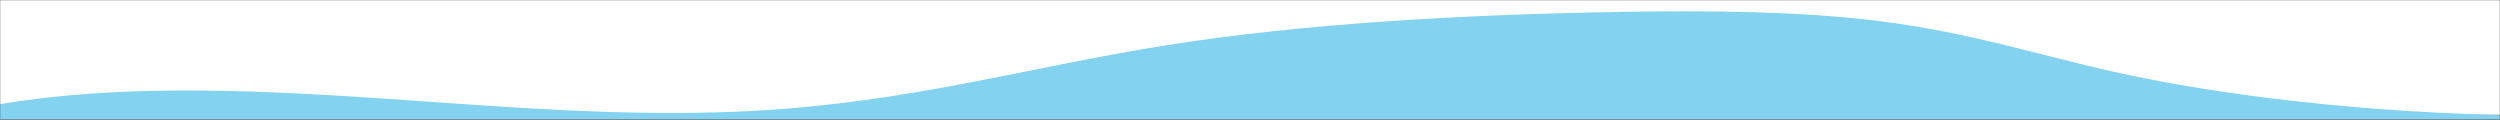
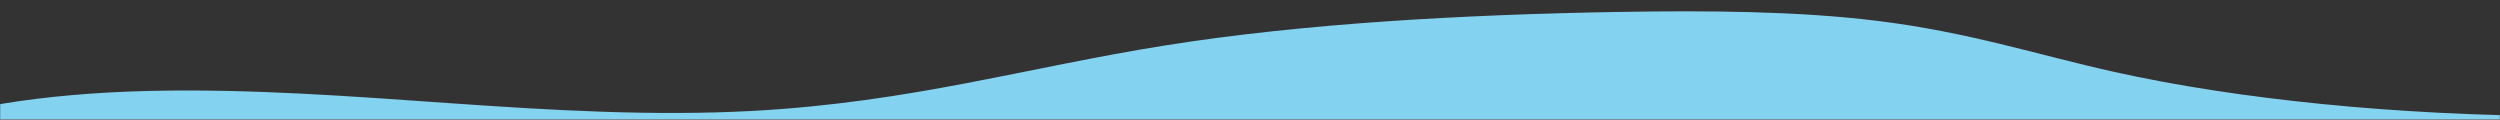
<svg xmlns="http://www.w3.org/2000/svg" width="1546" height="74" viewBox="0 0 1546 74" fill="none">
  <rect x="0" y="0" width="1546" height="74" fill="#333333" stroke="none" />
  <mask id="mask0_243_101" style="mask-type:alpha" maskUnits="userSpaceOnUse" x="0" y="0" width="1546" height="74">
    <rect width="1546" height="74" fill="#020928" />
  </mask>
  <g mask="url(#mask0_243_101)">
-     <rect x="-33" y="-21" width="1580" height="92" fill="#FFFFFF" />
    <path d="M1581.86 124H-58V82.857C-35.633 66.864 29.318 57.669 92.276 56.225C155.215 54.786 217.526 59.572 278.682 63.843C339.855 68.118 403.774 71.939 465.7 68.573C563.056 63.284 635.125 41.671 720.747 28.059C805.372 14.604 904.285 8.974 1002.24 7.36C1055.75 6.479 1111.33 6.839 1160.19 12.809C1217.58 19.821 1258.86 33.651 1307.49 44.474C1384.14 61.528 1482.44 71.309 1581.64 71.754C1582.02 89.168 1582.11 106.582 1581.86 124Z" fill="#83D2F0" />
  </g>
</svg>